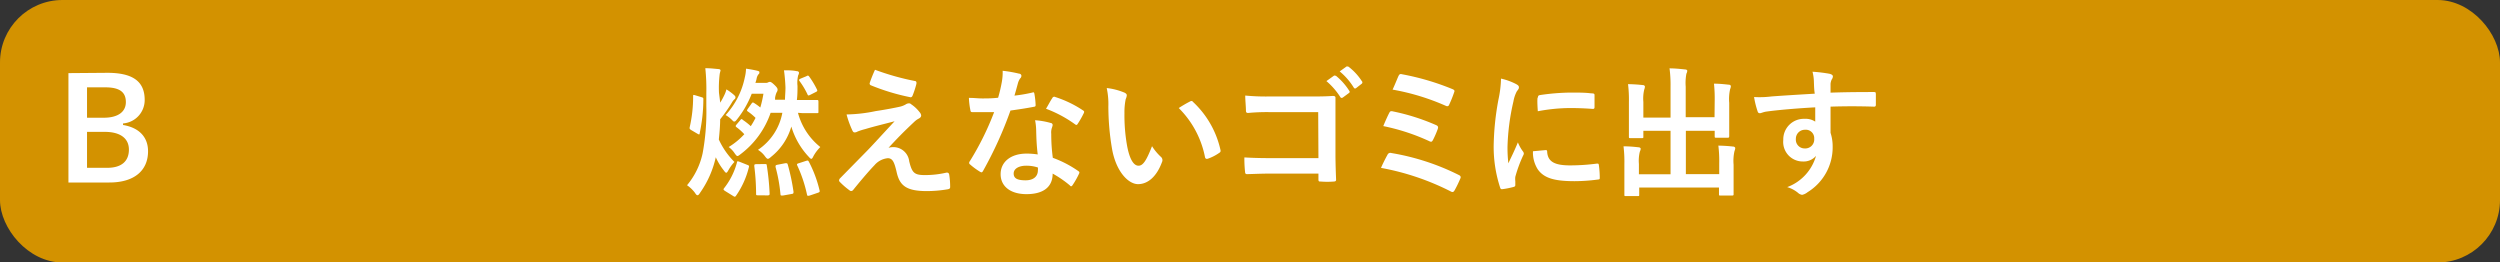
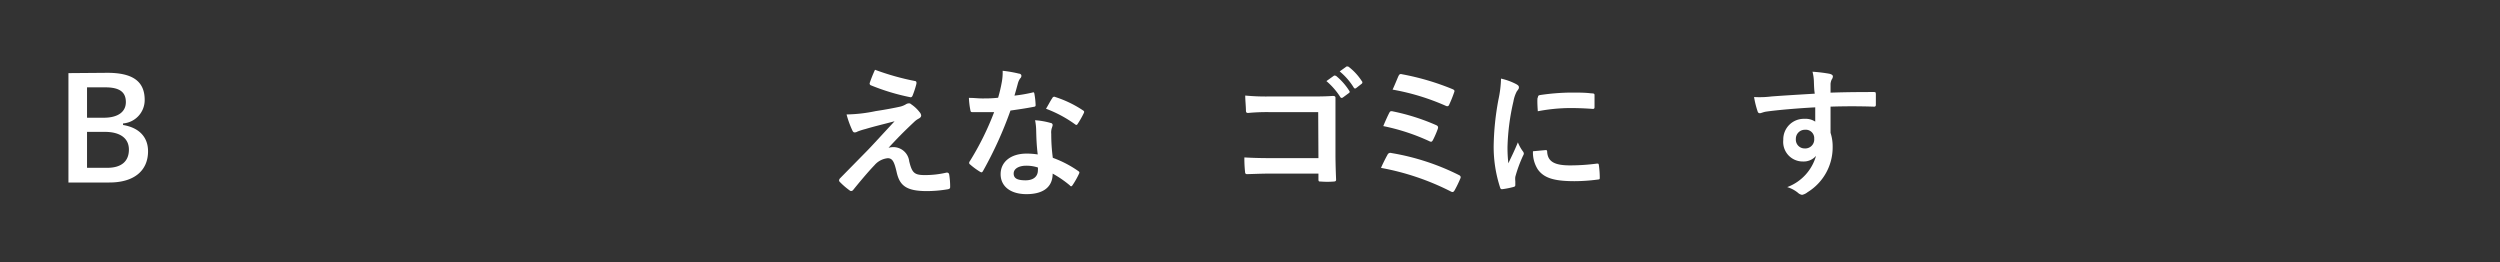
<svg xmlns="http://www.w3.org/2000/svg" viewBox="0 0 320 33.6">
  <rect x="0" y="0" width="320" height="33.6" fill="#333333" stroke="none" />
  <defs>
    <style>.a1d10709-b0e4-445a-802f-34345cb21d44{fill:#d39200;}.eed80485-9180-4f87-afaa-1e561ef9c979{fill:#fff;}</style>
  </defs>
  <g id="e68928f8-43cf-4c8e-85bf-a33ccab5cd04" data-name="レイヤー 2">
    <g id="f3923278-d8cb-4c6c-b5b1-b96911e23272" data-name="クイズポップアップ">
-       <rect id="ab206564-a187-44a8-989f-d58ff2e0eedd" data-name="パス" class="a1d10709-b0e4-445a-802f-34345cb21d44" width="320" height="33.6" rx="8" />
-       <path class="eed80485-9180-4f87-afaa-1e561ef9c979" d="M92.19,13.14a10.24,10.24,0,0,0,.54-1,3.33,3.33,0,0,0,.25-.7,6.77,6.77,0,0,1,1,.74c.14.14.16.19.16.3a.3.3,0,0,1-.16.25,2,2,0,0,0-.31.42,19.78,19.78,0,0,1-1.49,2.12c0,.88-.09,1.78-.17,2.59a9.79,9.79,0,0,0,2,2.87,5.1,5.1,0,0,0-.74,1c-.14.25-.22.38-.31.38s-.18-.11-.34-.33a8,8,0,0,1-1-1.65,12.67,12.67,0,0,1-2,4.53c-.14.22-.23.33-.34.33s-.2-.11-.34-.33a4.33,4.33,0,0,0-1-.95,9.47,9.47,0,0,0,2-4.11,29,29,0,0,0,.47-6V11.94a25.54,25.54,0,0,0-.13-3.21c.67,0,1.07.06,1.68.11.16,0,.27.09.27.16s-.09.33-.11.49a14.31,14.31,0,0,0-.09,2.39Zm-2.39-.7c.21.07.23.09.23.27a21.13,21.13,0,0,1-.47,4.34c0,.2-.09.18-.25.09l-.85-.5c-.19-.13-.21-.17-.18-.35a17.45,17.45,0,0,0,.44-3.94c0-.21,0-.23.25-.16Zm3,12c-.23-.15-.22-.22-.11-.36a9.09,9.09,0,0,0,1.64-3.28c0-.18.11-.18.34-.09l1,.4c.2.07.24.12.18.32a10.88,10.88,0,0,1-1.65,3.64c-.08.09-.09.11-.15.11a.48.48,0,0,1-.2-.09Zm9.34-10A8.32,8.32,0,0,0,105,18.82a5.12,5.12,0,0,0-.87,1.15c-.12.25-.19.36-.28.36s-.18-.09-.36-.29a9.66,9.66,0,0,1-2.2-3.84,7.63,7.63,0,0,1-2.61,3.89c-.18.17-.31.24-.4.24s-.21-.11-.39-.36a3.08,3.08,0,0,0-.87-.79,7.3,7.3,0,0,0,3.12-4.74H98.64a11.17,11.17,0,0,1-3.84,5.29c-.21.17-.32.24-.41.24s-.18-.11-.33-.31a3.06,3.06,0,0,0-.79-.84,9.12,9.12,0,0,0,2-1.64,6.56,6.56,0,0,0-1-.9c-.14-.11-.13-.17,0-.33l.5-.59c.13-.16.18-.15.33,0a8.16,8.16,0,0,1,1,.79,10.86,10.86,0,0,0,.61-1.06,6.69,6.69,0,0,0-1-.83c-.12-.09-.12-.12,0-.32l.45-.63c.15-.22.2-.23.36-.13a7.15,7.15,0,0,1,.8.58A14.43,14.43,0,0,0,97.72,12h-1.5a12.54,12.54,0,0,1-1.85,3.24c-.18.23-.27.32-.38.32s-.16-.07-.29-.2a3.76,3.76,0,0,0-.82-.63,10.16,10.16,0,0,0,2.46-4.84,5.15,5.15,0,0,0,.15-1.1c.5.07,1,.16,1.38.25s.33.15.33.24,0,.14-.13.25a1.25,1.25,0,0,0-.23.58,4.74,4.74,0,0,1-.15.5H98a.72.72,0,0,0,.29-.05.57.57,0,0,1,.25-.08c.11,0,.25.06.62.42s.37.47.37.61a.64.64,0,0,1-.12.31,2.65,2.65,0,0,0-.2.7l0,.25h1.27c0-.48.06-1,.06-1.56A22.14,22.14,0,0,0,100.35,9c.63,0,1.08,0,1.64.11.19,0,.28.11.28.2a.65.65,0,0,1-.1.32,4,4,0,0,0-.09,1.37c0,.56,0,1.19-.08,1.8h.69c1.35,0,1.78,0,1.89,0s.18,0,.18.21V14.3c0,.16,0,.18-.18.18s-.54,0-1.89,0ZM97.86,21c.24,0,.27,0,.29.18a31.78,31.78,0,0,1,.36,3.56c0,.2,0,.25-.23.27L97.09,25c-.27,0-.31,0-.31-.18a28.84,28.84,0,0,0-.23-3.54c0-.22,0-.25.25-.27Zm2.67-.11c.2,0,.25,0,.3.16a26.93,26.93,0,0,1,.74,3.49c0,.19,0,.26-.25.29l-1.12.2c-.27,0-.28,0-.3-.16a20,20,0,0,0-.63-3.49c0-.2,0-.24.23-.29Zm2.68-.31c.2-.05.22-.05.32.11a15.55,15.55,0,0,1,1.37,3.66c.06.19,0,.25-.2.32l-1.06.36c-.23.05-.3.07-.34-.11a17.59,17.59,0,0,0-1.24-3.72c-.09-.18-.06-.24.2-.31Zm0-10.82c.19-.11.23-.11.34,0a11.28,11.28,0,0,1,1,1.65c.11.22.07.26-.09.35l-.77.39c-.22.11-.27.09-.34-.09a10.17,10.17,0,0,0-1-1.67c-.11-.16-.11-.2.13-.33Z" />
      <path class="eed80485-9180-4f87-afaa-1e561ef9c979" d="M112.09,14.22c1.39-.21,2.4-.41,3.13-.57a2.64,2.64,0,0,0,.72-.29.73.73,0,0,1,.4-.13c.11,0,.16,0,.31.13a4.51,4.51,0,0,1,1.06,1,.73.73,0,0,1,.2.42c0,.16-.11.3-.33.41a2.48,2.48,0,0,0-.57.42c-1.34,1.26-2.07,2-3.28,3.31a2.3,2.3,0,0,1,.65-.09,2.05,2.05,0,0,1,2,1.82c.36,1.47.65,1.76,2,1.76a12,12,0,0,0,2.79-.32c.2,0,.29.07.33.27a9.69,9.69,0,0,1,.12,1.58c0,.18-.09.25-.32.29a16.23,16.23,0,0,1-2.65.23c-2.65,0-3.51-.7-3.89-2.48-.29-1.22-.5-1.73-1.13-1.73a2.57,2.57,0,0,0-1.7.9c-.81.83-2.12,2.41-2.73,3.17a.34.34,0,0,1-.25.13.3.3,0,0,1-.2-.08,9.42,9.42,0,0,1-1.26-1.09.28.28,0,0,1-.09-.18.44.44,0,0,1,.14-.29l3.4-3.46c.71-.72,1.64-1.76,3.57-3.83-1.35.36-2.56.64-3.75,1a8,8,0,0,0-1,.32.72.72,0,0,1-.38.11c-.12,0-.21-.09-.3-.3a12.22,12.22,0,0,1-.72-2A19.48,19.48,0,0,0,112.09,14.22Zm5-3.85c.18,0,.26.14.2.4a11.52,11.52,0,0,1-.48,1.47c-.06.15-.17.24-.31.2a27.76,27.76,0,0,1-5-1.51.25.25,0,0,1-.17-.33A17.51,17.51,0,0,1,112,8.93,32.32,32.32,0,0,0,117.11,10.37Z" />
      <path class="eed80485-9180-4f87-afaa-1e561ef9c979" d="M132.13,11.85c.16-.06.23-.06.27.14a10,10,0,0,1,.16,1.46c0,.16-.07.2-.22.22-1,.19-1.85.32-3,.48a49.55,49.55,0,0,1-3.51,7.73c-.07.12-.13.18-.2.18a.56.56,0,0,1-.21-.09,9,9,0,0,1-1.25-.92.24.24,0,0,1-.12-.2.37.37,0,0,1,.09-.22,36.2,36.2,0,0,0,3.11-6.28c-.68,0-1.24,0-1.8,0-.39,0-.54,0-1,0-.18,0-.21-.06-.25-.29a9.91,9.91,0,0,1-.18-1.53c.74,0,1.15.07,1.67.07.71,0,1.25,0,2.07-.09a19.16,19.16,0,0,0,.47-2,6.81,6.81,0,0,0,.11-1.45,16,16,0,0,1,2.11.37c.18,0,.29.15.29.27a.46.46,0,0,1-.17.35,2.1,2.1,0,0,0-.29.66c-.12.44-.27,1-.43,1.53A19.45,19.45,0,0,0,132.13,11.85Zm.5,4.82a7.26,7.26,0,0,0-.14-1.28,9.65,9.65,0,0,1,2,.35.27.27,0,0,1,.25.28,2.3,2.3,0,0,1-.11.38,1.88,1.88,0,0,0-.07.74,22.5,22.5,0,0,0,.2,3.06A14,14,0,0,1,138,21.88c.18.12.2.19.11.37a10.55,10.55,0,0,1-.83,1.46c-.06.09-.11.13-.16.13s-.11,0-.18-.11a13.78,13.78,0,0,0-2.2-1.51c0,1.8-1.3,2.63-3.35,2.63s-3.31-1-3.31-2.56,1.29-2.63,3.33-2.63a9.26,9.26,0,0,1,1.42.11C132.68,18.62,132.65,17.52,132.63,16.67Zm-1.28,4.54c-.9,0-1.6.36-1.6,1s.5.87,1.53.87,1.57-.52,1.57-1.28a1.89,1.89,0,0,0,0-.36A4.7,4.7,0,0,0,131.35,21.21Zm3.35-8.66a.26.26,0,0,1,.38-.13,14.08,14.08,0,0,1,3.53,1.7c.11.07.16.12.16.19a.46.46,0,0,1-.07.22,11.08,11.08,0,0,1-.76,1.33c-.05.09-.11.13-.16.13a.27.27,0,0,1-.16-.07,15.72,15.72,0,0,0-3.73-2C134.2,13.41,134.47,12.87,134.7,12.55Z" />
-       <path class="eed80485-9180-4f87-afaa-1e561ef9c979" d="M143.94,11.86c.17.08.29.2.29.33a1.47,1.47,0,0,1-.14.5,8.31,8.31,0,0,0-.16,1.77,22.37,22.37,0,0,0,.32,4.1c.25,1.43.72,2.65,1.48,2.65.57,0,1-.63,1.73-2.5a6.58,6.58,0,0,0,1.15,1.38.56.56,0,0,1,.12.67c-.68,1.84-1.8,2.81-3.06,2.81s-2.88-1.66-3.36-4.7a32.41,32.41,0,0,1-.44-5.24,9.69,9.69,0,0,0-.21-2.36A8.18,8.18,0,0,1,143.94,11.86ZM152.3,13a.44.44,0,0,1,.2-.07c.07,0,.12,0,.2.11a11.92,11.92,0,0,1,3.52,6.15c.06.24-.05.31-.19.4a5.88,5.88,0,0,1-1.41.72c-.21.07-.34,0-.38-.2a12.13,12.13,0,0,0-3.36-6.28A16,16,0,0,1,152.3,13Z" />
      <path class="eed80485-9180-4f87-afaa-1e561ef9c979" d="M168.73,14.35h-6.28a25.24,25.24,0,0,0-2.7.11c-.2,0-.27-.09-.27-.31,0-.48-.09-1.33-.09-1.92a27.77,27.77,0,0,0,3,.12h5.34c.94,0,1.9,0,2.85-.07.29,0,.38.07.36.31,0,.95,0,1.89,0,2.84v4.3c0,1.32.06,2.76.08,3.26,0,.18-.08.24-.33.25a10.42,10.42,0,0,1-1.58,0c-.29,0-.35,0-.35-.3v-.72h-6.19c-1.13,0-2.09.05-2.95.07-.16,0-.24-.07-.25-.27a15.74,15.74,0,0,1-.09-1.87c.84.05,1.89.09,3.31.09h6.17Zm2-4.65c.09-.07.16,0,.27,0a8,8,0,0,1,1.71,1.93.18.18,0,0,1-.05.28l-.76.56c-.13.09-.22.08-.31,0a9,9,0,0,0-1.81-2.09Zm1.6-1.17c.11-.07.16,0,.27,0a7.25,7.25,0,0,1,1.71,1.85.22.22,0,0,1,0,.33l-.72.56a.19.19,0,0,1-.31-.06,8.38,8.38,0,0,0-1.8-2.07Z" />
      <path class="eed80485-9180-4f87-afaa-1e561ef9c979" d="M177.6,19.81a.4.4,0,0,1,.51-.22,30.43,30.43,0,0,1,8.62,2.81c.2.09.31.23.18.48a14.57,14.57,0,0,1-.72,1.48c-.09.14-.16.22-.27.22a.59.59,0,0,1-.25-.09,32.55,32.55,0,0,0-8.9-3C177,20.94,177.37,20.22,177.6,19.81Zm.23-5.37c.1-.2.2-.25.47-.18A27.21,27.21,0,0,1,183.79,16c.29.12.33.25.24.52a11.77,11.77,0,0,1-.6,1.38c-.09.17-.16.24-.25.24a.46.46,0,0,1-.23-.07,26.55,26.55,0,0,0-5.89-1.93C177.35,15.43,177.66,14.76,177.83,14.44ZM179,9.74c.15-.29.24-.29.49-.23a32.53,32.53,0,0,1,6.41,1.89c.29.12.32.21.22.45a15.39,15.39,0,0,1-.63,1.56c-.09.22-.26.22-.44.13a29.41,29.41,0,0,0-6.8-2.07C178.48,11,178.88,10,179,9.74Z" />
      <path class="eed80485-9180-4f87-afaa-1e561ef9c979" d="M194,10.73c.31.16.42.27.42.43s0,.18-.27.54a4.31,4.31,0,0,0-.43,1.28,28.79,28.79,0,0,0-.76,5.82,17.64,17.64,0,0,0,.11,2.1c.38-.82.7-1.42,1.22-2.68a5.08,5.08,0,0,0,.63,1.14.56.56,0,0,1,.13.27.52.52,0,0,1-.09.28,17.11,17.11,0,0,0-1,2.72,2.41,2.41,0,0,0,0,.56c0,.22,0,.36,0,.5s-.07.2-.23.24a10.21,10.21,0,0,1-1.48.29c-.12,0-.2-.08-.23-.2a16.73,16.73,0,0,1-.83-5.37,34.68,34.68,0,0,1,.61-5.9,14.23,14.23,0,0,0,.33-2.69A7.9,7.9,0,0,1,194,10.73Zm3.86,8.48c.14,0,.18.07.18.27.1,1.24,1,1.69,2.93,1.69a26.59,26.59,0,0,0,3.44-.23c.18,0,.22,0,.25.23a12.15,12.15,0,0,1,.11,1.55c0,.22,0,.24-.31.27a22.91,22.91,0,0,1-2.93.2c-2.67,0-3.91-.43-4.68-1.49a4,4,0,0,1-.63-2.34Zm-1-6.73c0-.22.07-.27.25-.31a28.38,28.38,0,0,1,3.91-.32c1.08,0,1.91,0,2.66.1.38,0,.42.06.42.24,0,.54,0,1,0,1.53,0,.16-.07.23-.23.22-1.08-.08-2-.11-2.94-.11a22.57,22.57,0,0,0-4.09.41C196.77,13.23,196.77,12.78,196.81,12.48Z" />
-       <path class="eed80485-9180-4f87-afaa-1e561ef9c979" d="M219.48,13a18.65,18.65,0,0,0-.09-2.29c.67,0,1.25.06,1.88.13.18,0,.28.09.28.2a1.12,1.12,0,0,1-.09.36,5.63,5.63,0,0,0-.12,1.76V15.7c0,1.08,0,1.6,0,1.71s0,.22-.18.22H219.7c-.2,0-.22,0-.22-.22v-.67h-3.69v5.55h4.27V20.92a16.16,16.16,0,0,0-.11-2.28,18.4,18.4,0,0,1,1.89.12c.16,0,.27.11.27.2a1.06,1.06,0,0,1-.09.36,5.68,5.68,0,0,0-.12,1.76v2.18c0,1,0,1.48,0,1.59s0,.18-.2.18h-1.47c-.18,0-.2,0-.2-.18V24H209.82v.92c0,.16,0,.18-.2.18h-1.48c-.2,0-.22,0-.22-.18s0-.58,0-1.59V21a16.1,16.1,0,0,0-.11-2.27c.69,0,1.28.05,1.89.12.18,0,.31.09.31.2a1.08,1.08,0,0,1-.11.36,4.87,4.87,0,0,0-.12,1.57v1.33h4.05V16.74h-3.48v.74c0,.18,0,.2-.2.2H208.7c-.18,0-.2,0-.2-.2s0-.63,0-1.71v-2.7a16.65,16.65,0,0,0-.11-2.3,18.59,18.59,0,0,1,1.89.12c.18,0,.27.11.27.22a1.35,1.35,0,0,1-.09.36,5,5,0,0,0-.11,1.58v2h3.48V11.07a16.17,16.17,0,0,0-.13-2.32c.68,0,1.35.07,2,.14.16,0,.27.08.27.18a.88.88,0,0,1-.11.36,6.36,6.36,0,0,0-.09,1.66V15h3.69Z" />
      <path class="eed80485-9180-4f87-afaa-1e561ef9c979" d="M232.18,10.5A5.6,5.6,0,0,0,232,9.18a19.86,19.86,0,0,1,2.11.25c.31.06.5.18.5.35a.74.74,0,0,1-.16.41,1.88,1.88,0,0,0-.14.52c0,.24,0,.47,0,1.15,2-.07,3.8-.08,5.53-.08.21,0,.25,0,.27.26,0,.45,0,.92,0,1.37,0,.2-.09.26-.31.24-1.87-.06-3.62-.06-5.49,0,0,1.1,0,2.25,0,3.35a5.63,5.63,0,0,1,.27,1.78,6.73,6.73,0,0,1-3.21,5.82,1.65,1.65,0,0,1-.7.34,1,1,0,0,1-.54-.27,3.93,3.93,0,0,0-1.37-.72,6,6,0,0,0,3.69-4,2.07,2.07,0,0,1-1.69.72,2.5,2.5,0,0,1-2.5-2.76,2.63,2.63,0,0,1,2.72-2.7,2.23,2.23,0,0,1,1.37.36c0-.63,0-1.24,0-1.83-2.27.12-4.81.34-6.23.54-.4.05-.69.21-.85.21s-.25-.07-.3-.25a11.38,11.38,0,0,1-.45-1.82,12.15,12.15,0,0,0,2.19-.07c1.1-.09,3.42-.23,5.58-.36C232.2,11.43,232.2,11,232.18,10.5Zm-2.31,7.29A1.12,1.12,0,0,0,231,19a1.15,1.15,0,0,0,1.22-1.24,1.08,1.08,0,0,0-1.19-1.15A1.15,1.15,0,0,0,229.87,17.79Z" />
      <path class="eed80485-9180-4f87-afaa-1e561ef9c979" d="M13.75,9.32c3.49,0,4.77,1.28,4.77,3.48a3,3,0,0,1-2.77,3V16c2.07.34,3.2,1.56,3.2,3.36,0,2.47-1.76,4-4.95,4H8.76v-14Zm-2.61,5.75h2.12c1.91,0,2.85-.8,2.85-2s-.69-1.89-2.63-1.89H11.14Zm0,6.41h2.59c1.85,0,2.77-.87,2.77-2.33s-1.13-2.27-3.08-2.27H11.14Z" />
    </g>
  </g>
</svg>